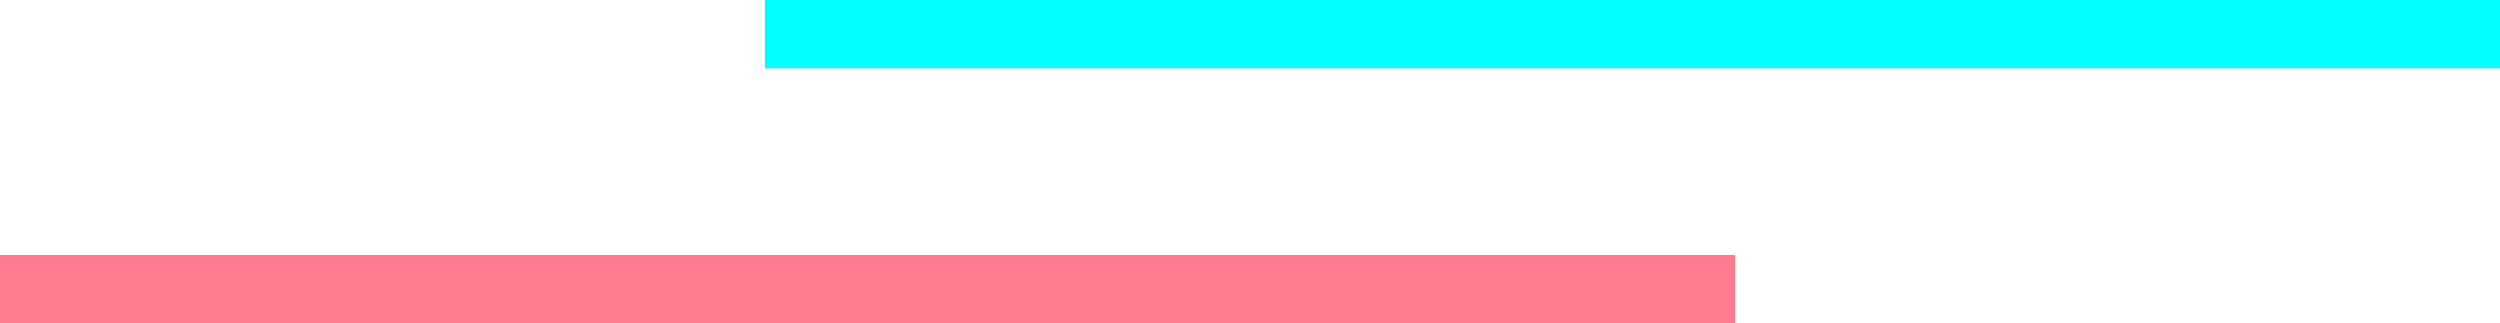
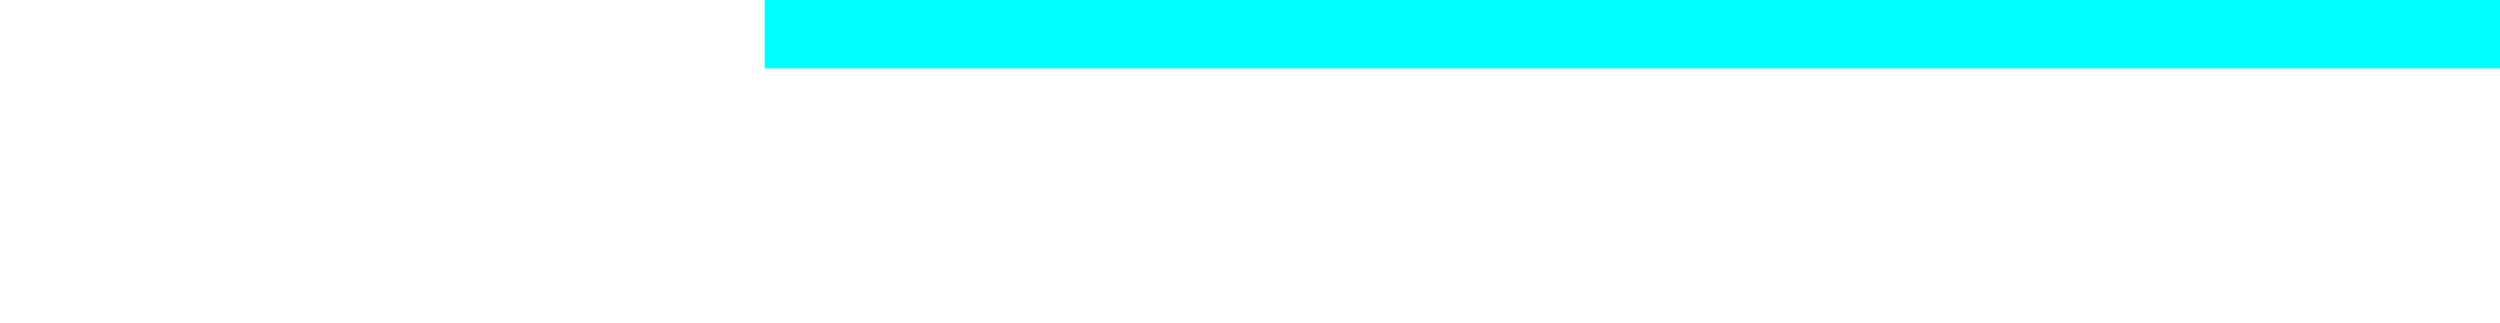
<svg xmlns="http://www.w3.org/2000/svg" version="1.1" id="レイヤー_1" x="0px" y="0px" viewBox="0 0 402 52" style="enable-background:new 0 0 402 52;" xml:space="preserve">
  <style type="text/css">
	.st0{fill:#FF7B90;}
	.st1{fill:#00FFFF;}
</style>
-   <rect y="41" class="st0" width="279" height="11" />
  <rect x="123" class="st1" width="279" height="11" />
</svg>